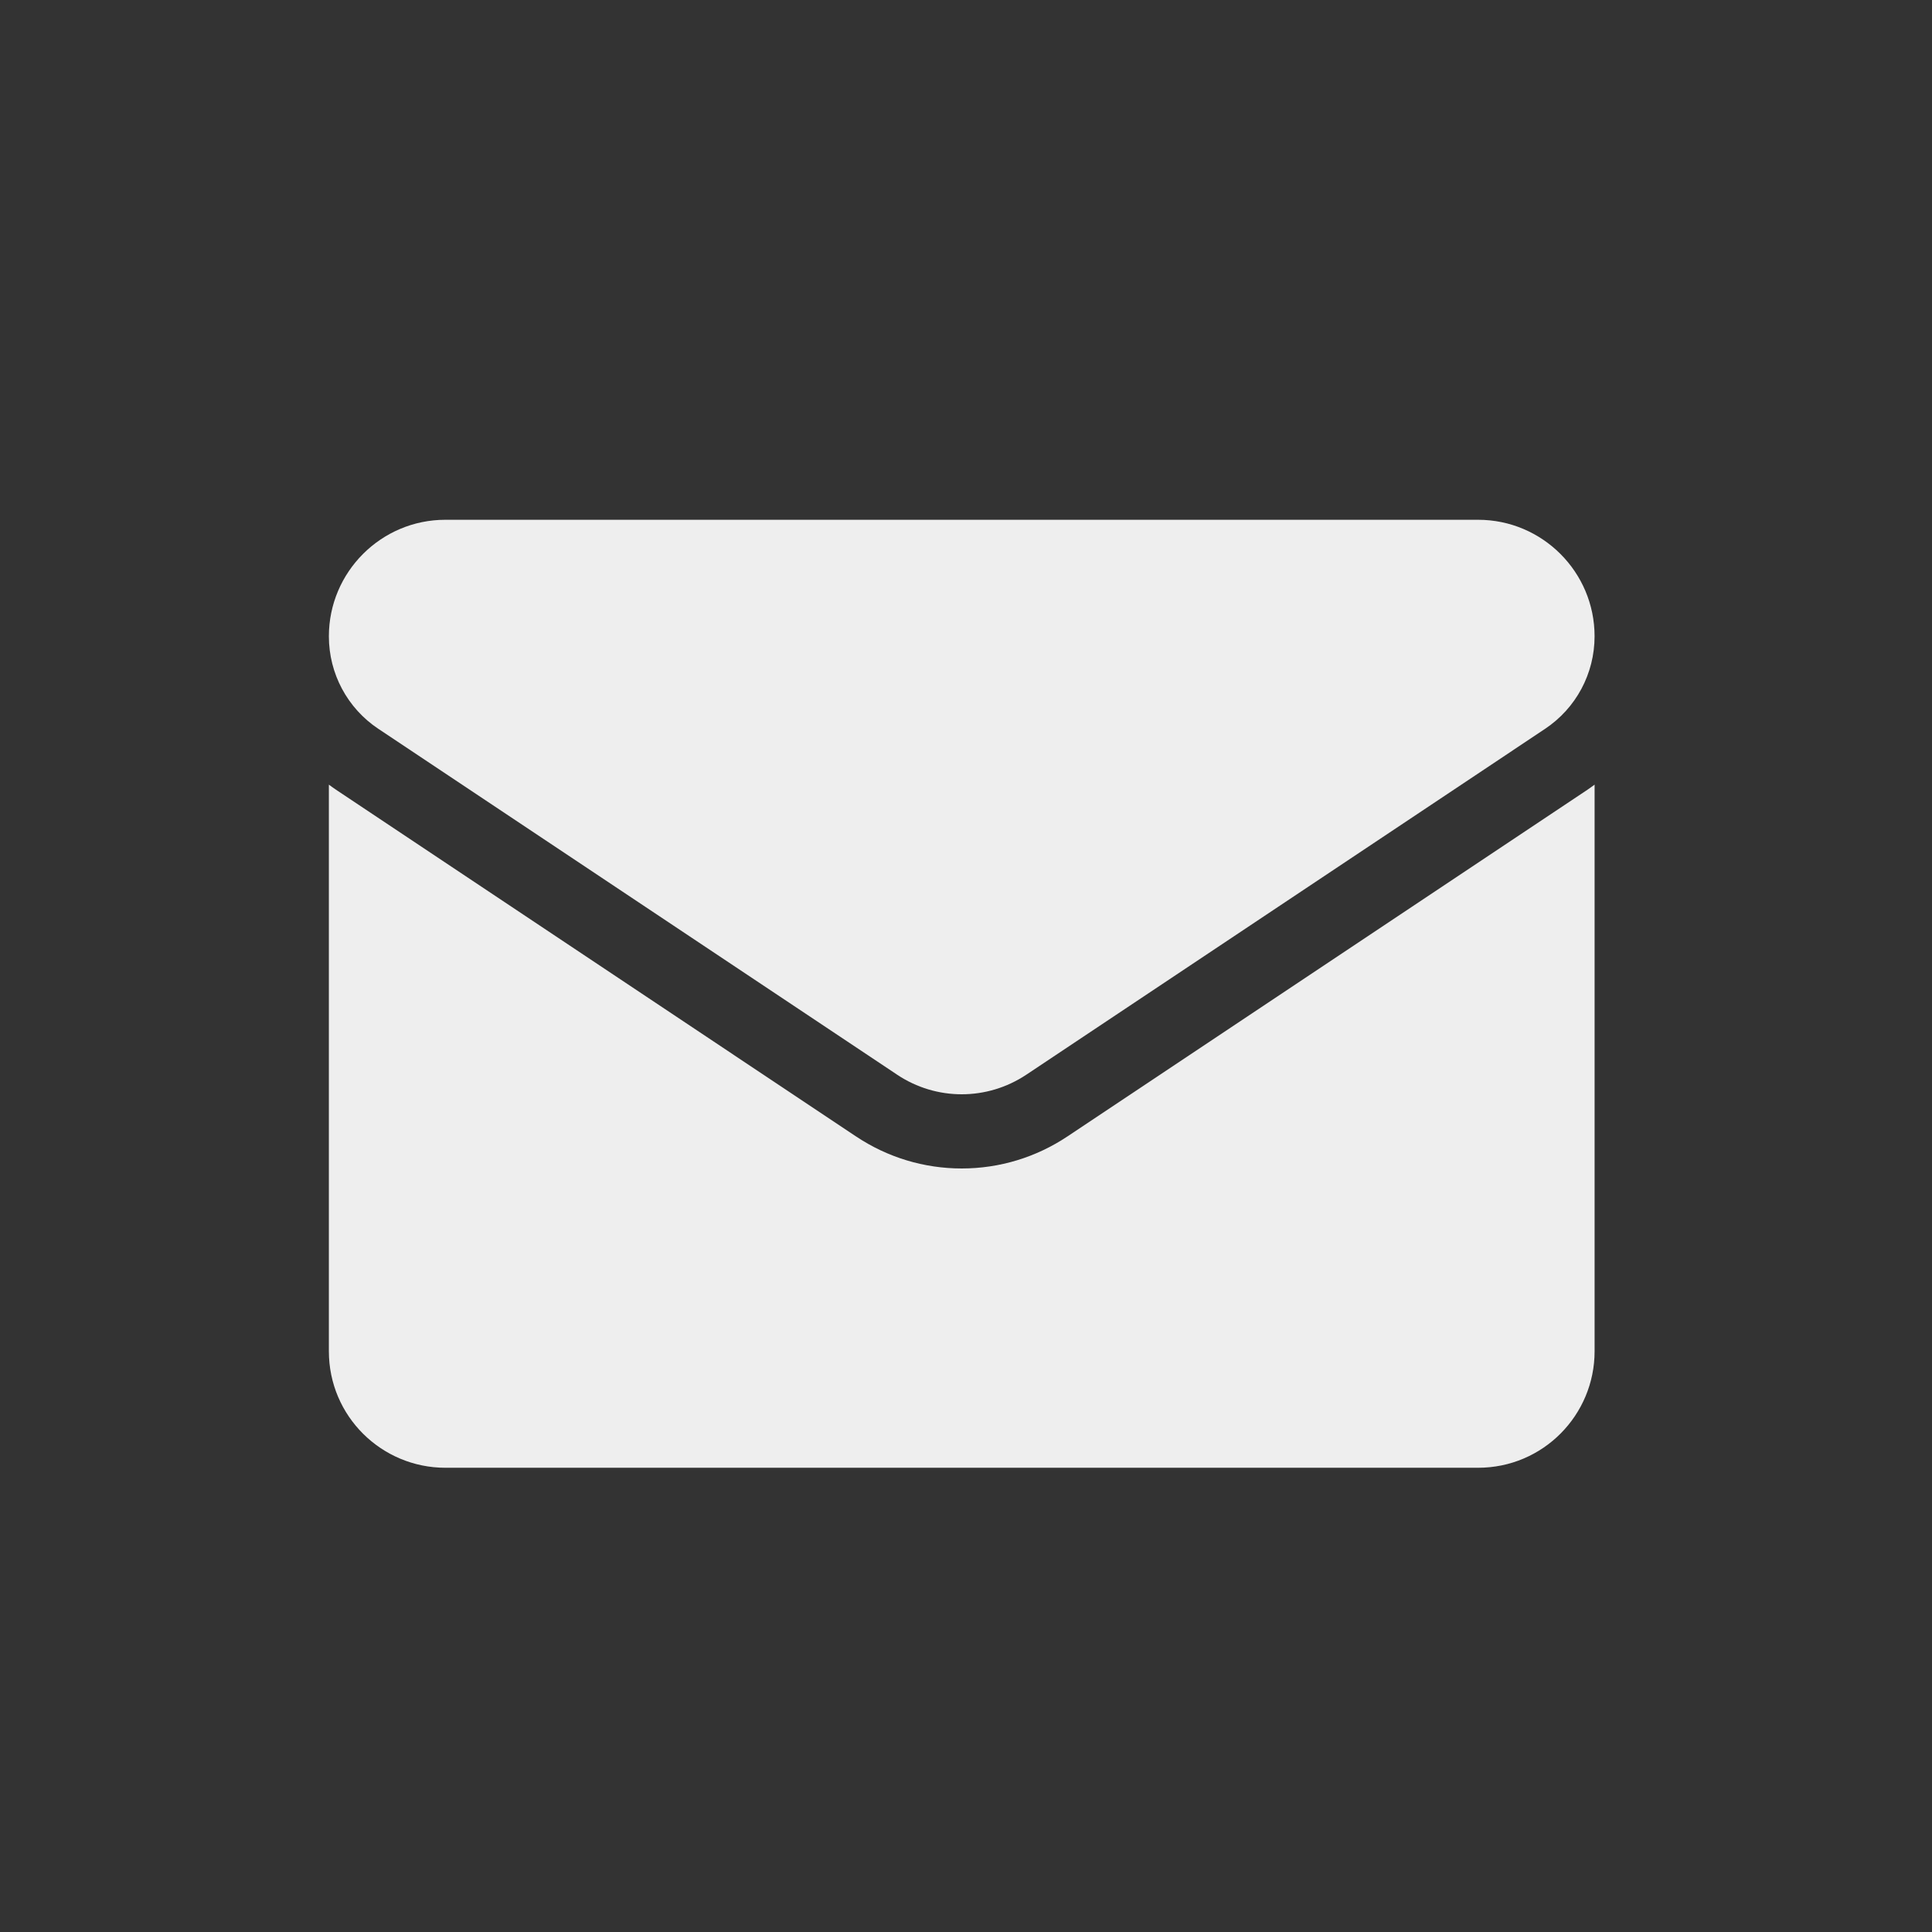
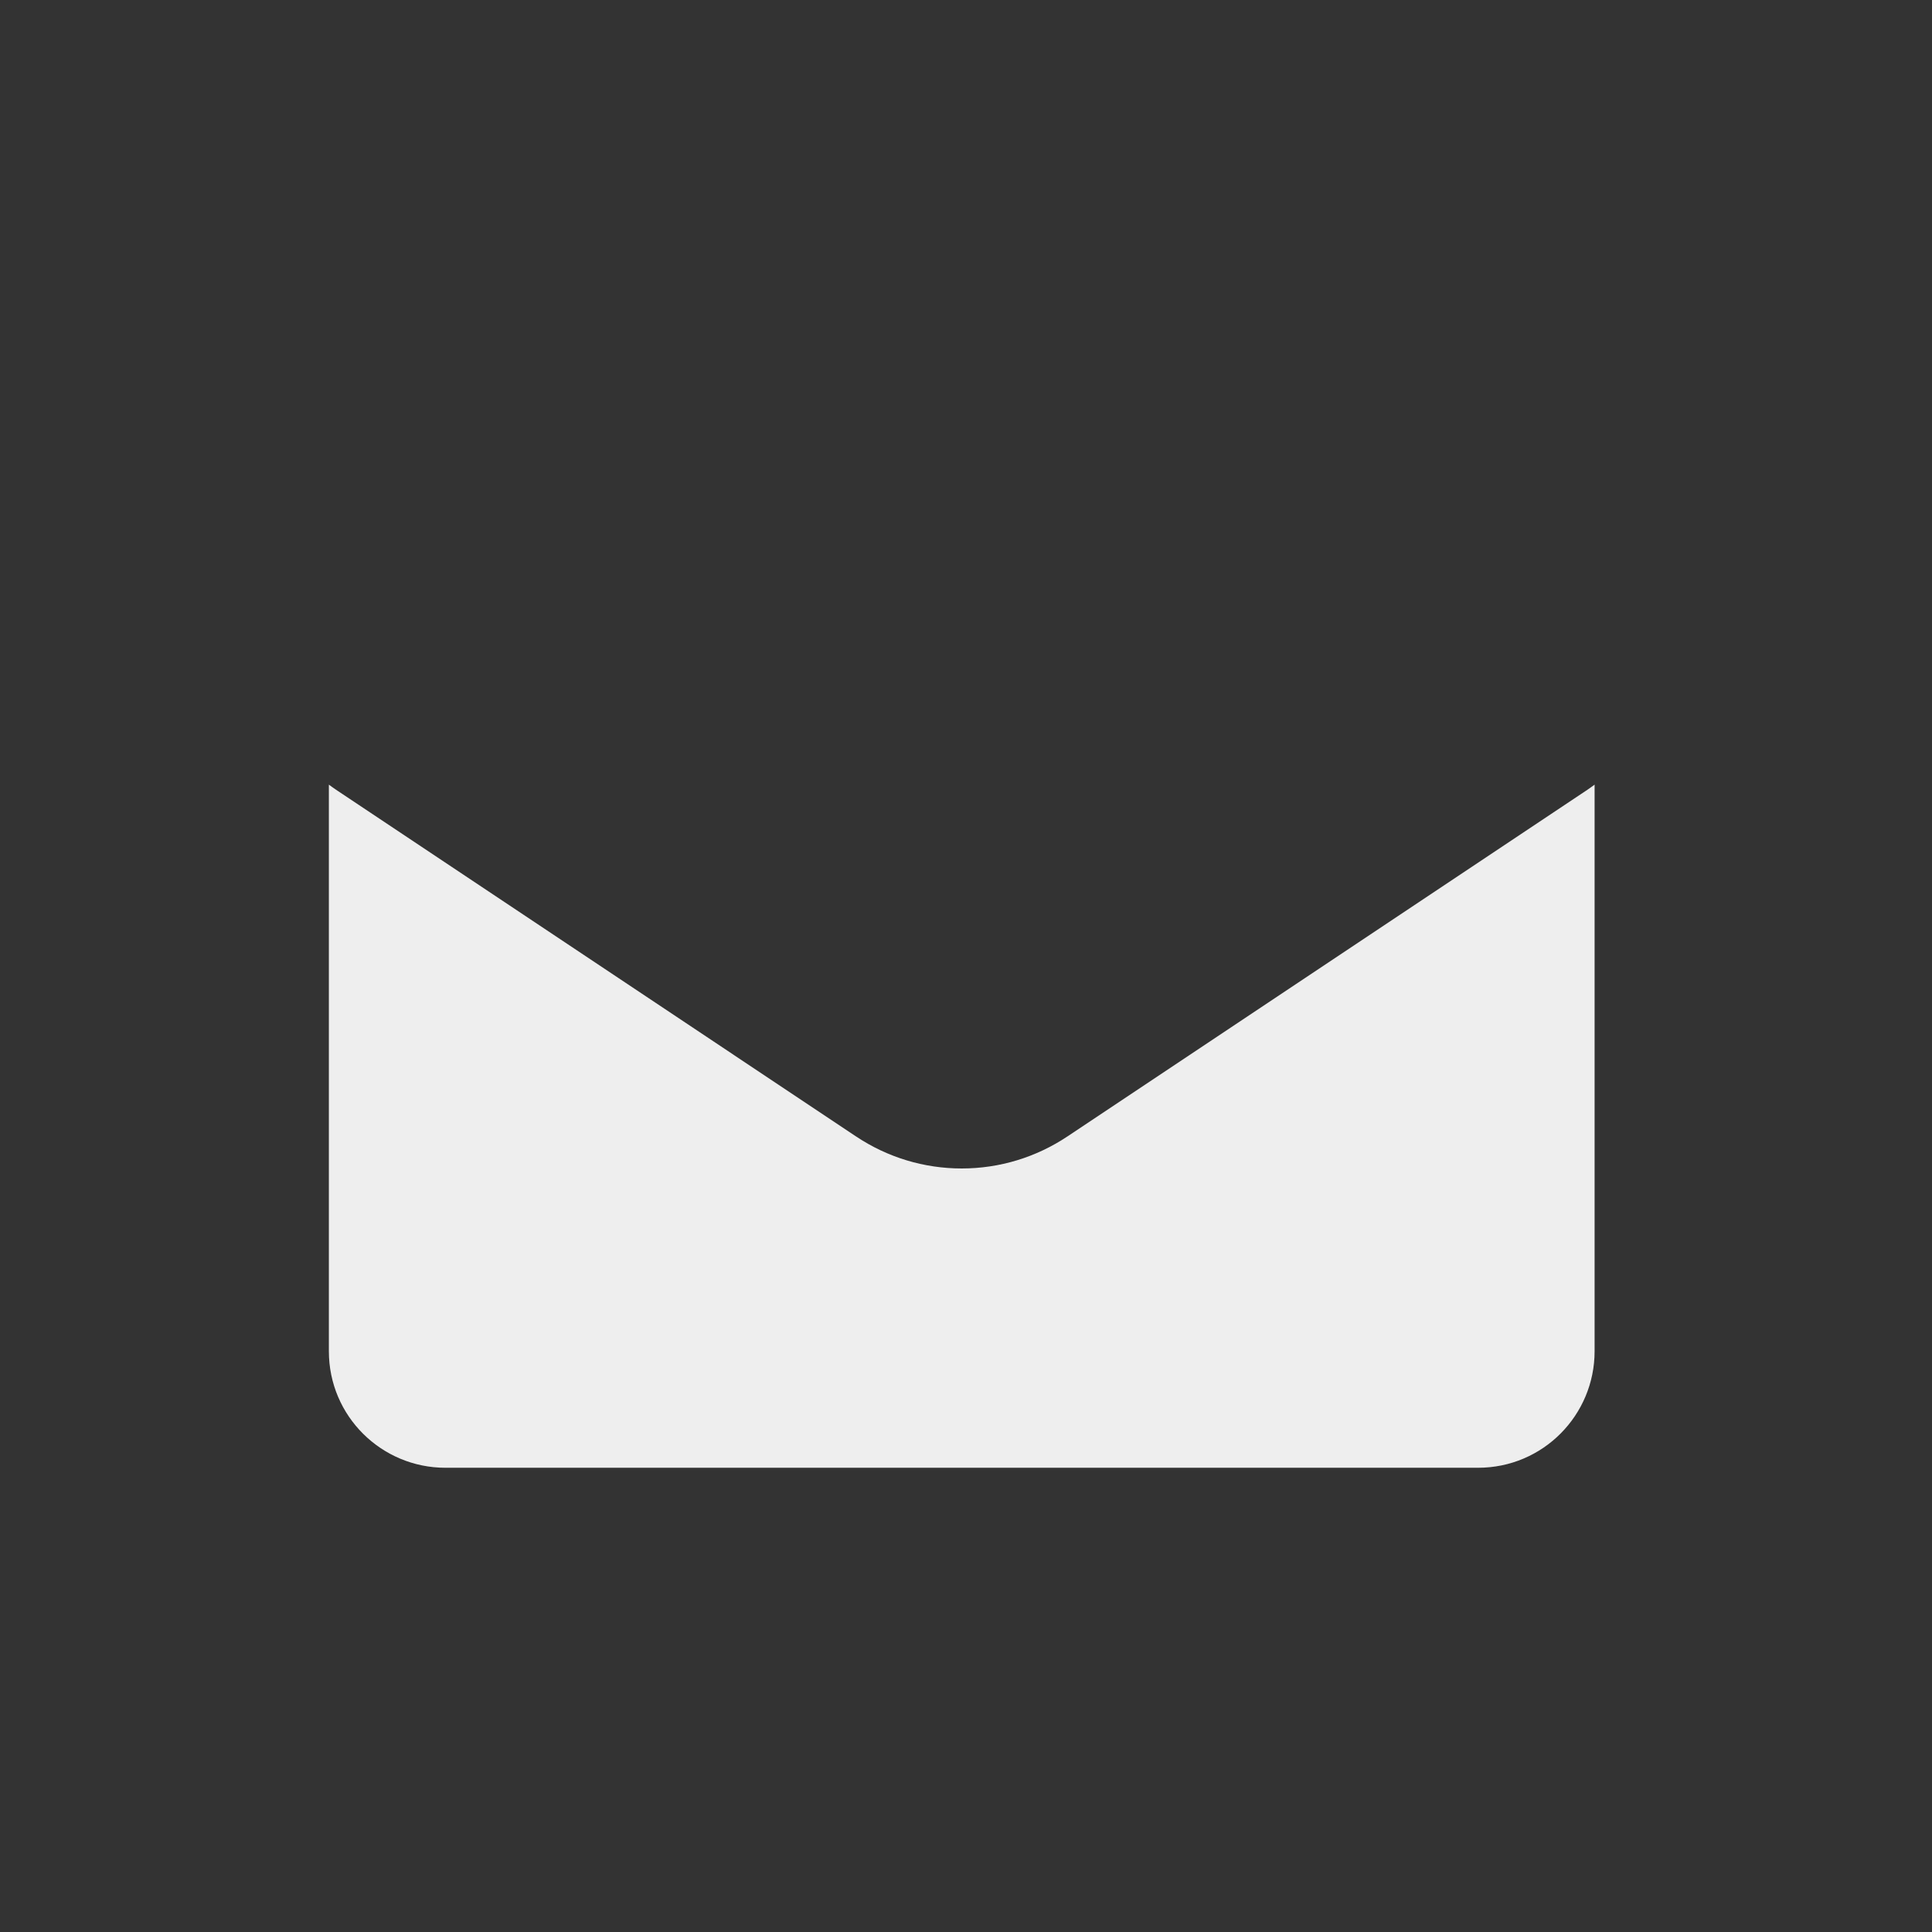
<svg xmlns="http://www.w3.org/2000/svg" id="Layer_5" data-name="Layer 5" viewBox="0 0 80 80">
  <rect x="0" y="0" width="80" height="80" fill="#333333" stroke="none" />
  <defs>
    <style>
      .cls-1 {
        fill: #eee;
        stroke-width: 0px;
      }
    </style>
  </defs>
  <path class="cls-1" d="M44.203,47.055c-1.304.87-2.818,1.329-4.38,1.329s-3.076-.459-4.38-1.329l-21.476-14.318c-.119-.079-.236-.162-.349-.247v23.462c0,2.69,2.183,4.825,4.825,4.825h42.761c2.69,0,4.825-2.183,4.825-4.825v-23.462c-.114.085-.23.168-.35.248l-21.476,14.318ZM44.203,47.055" />
-   <path class="cls-1" d="M15.671,30.182l21.476,14.318c.813.542,1.744.812,2.676.812s1.863-.271,2.676-.812l21.476-14.318c1.285-.856,2.053-2.289,2.053-3.836,0-2.66-2.164-4.823-4.823-4.823H18.441c-2.659,0-4.823,2.164-4.823,4.826,0,1.544.767,2.978,2.053,3.834h0ZM15.671,30.182" />
</svg>